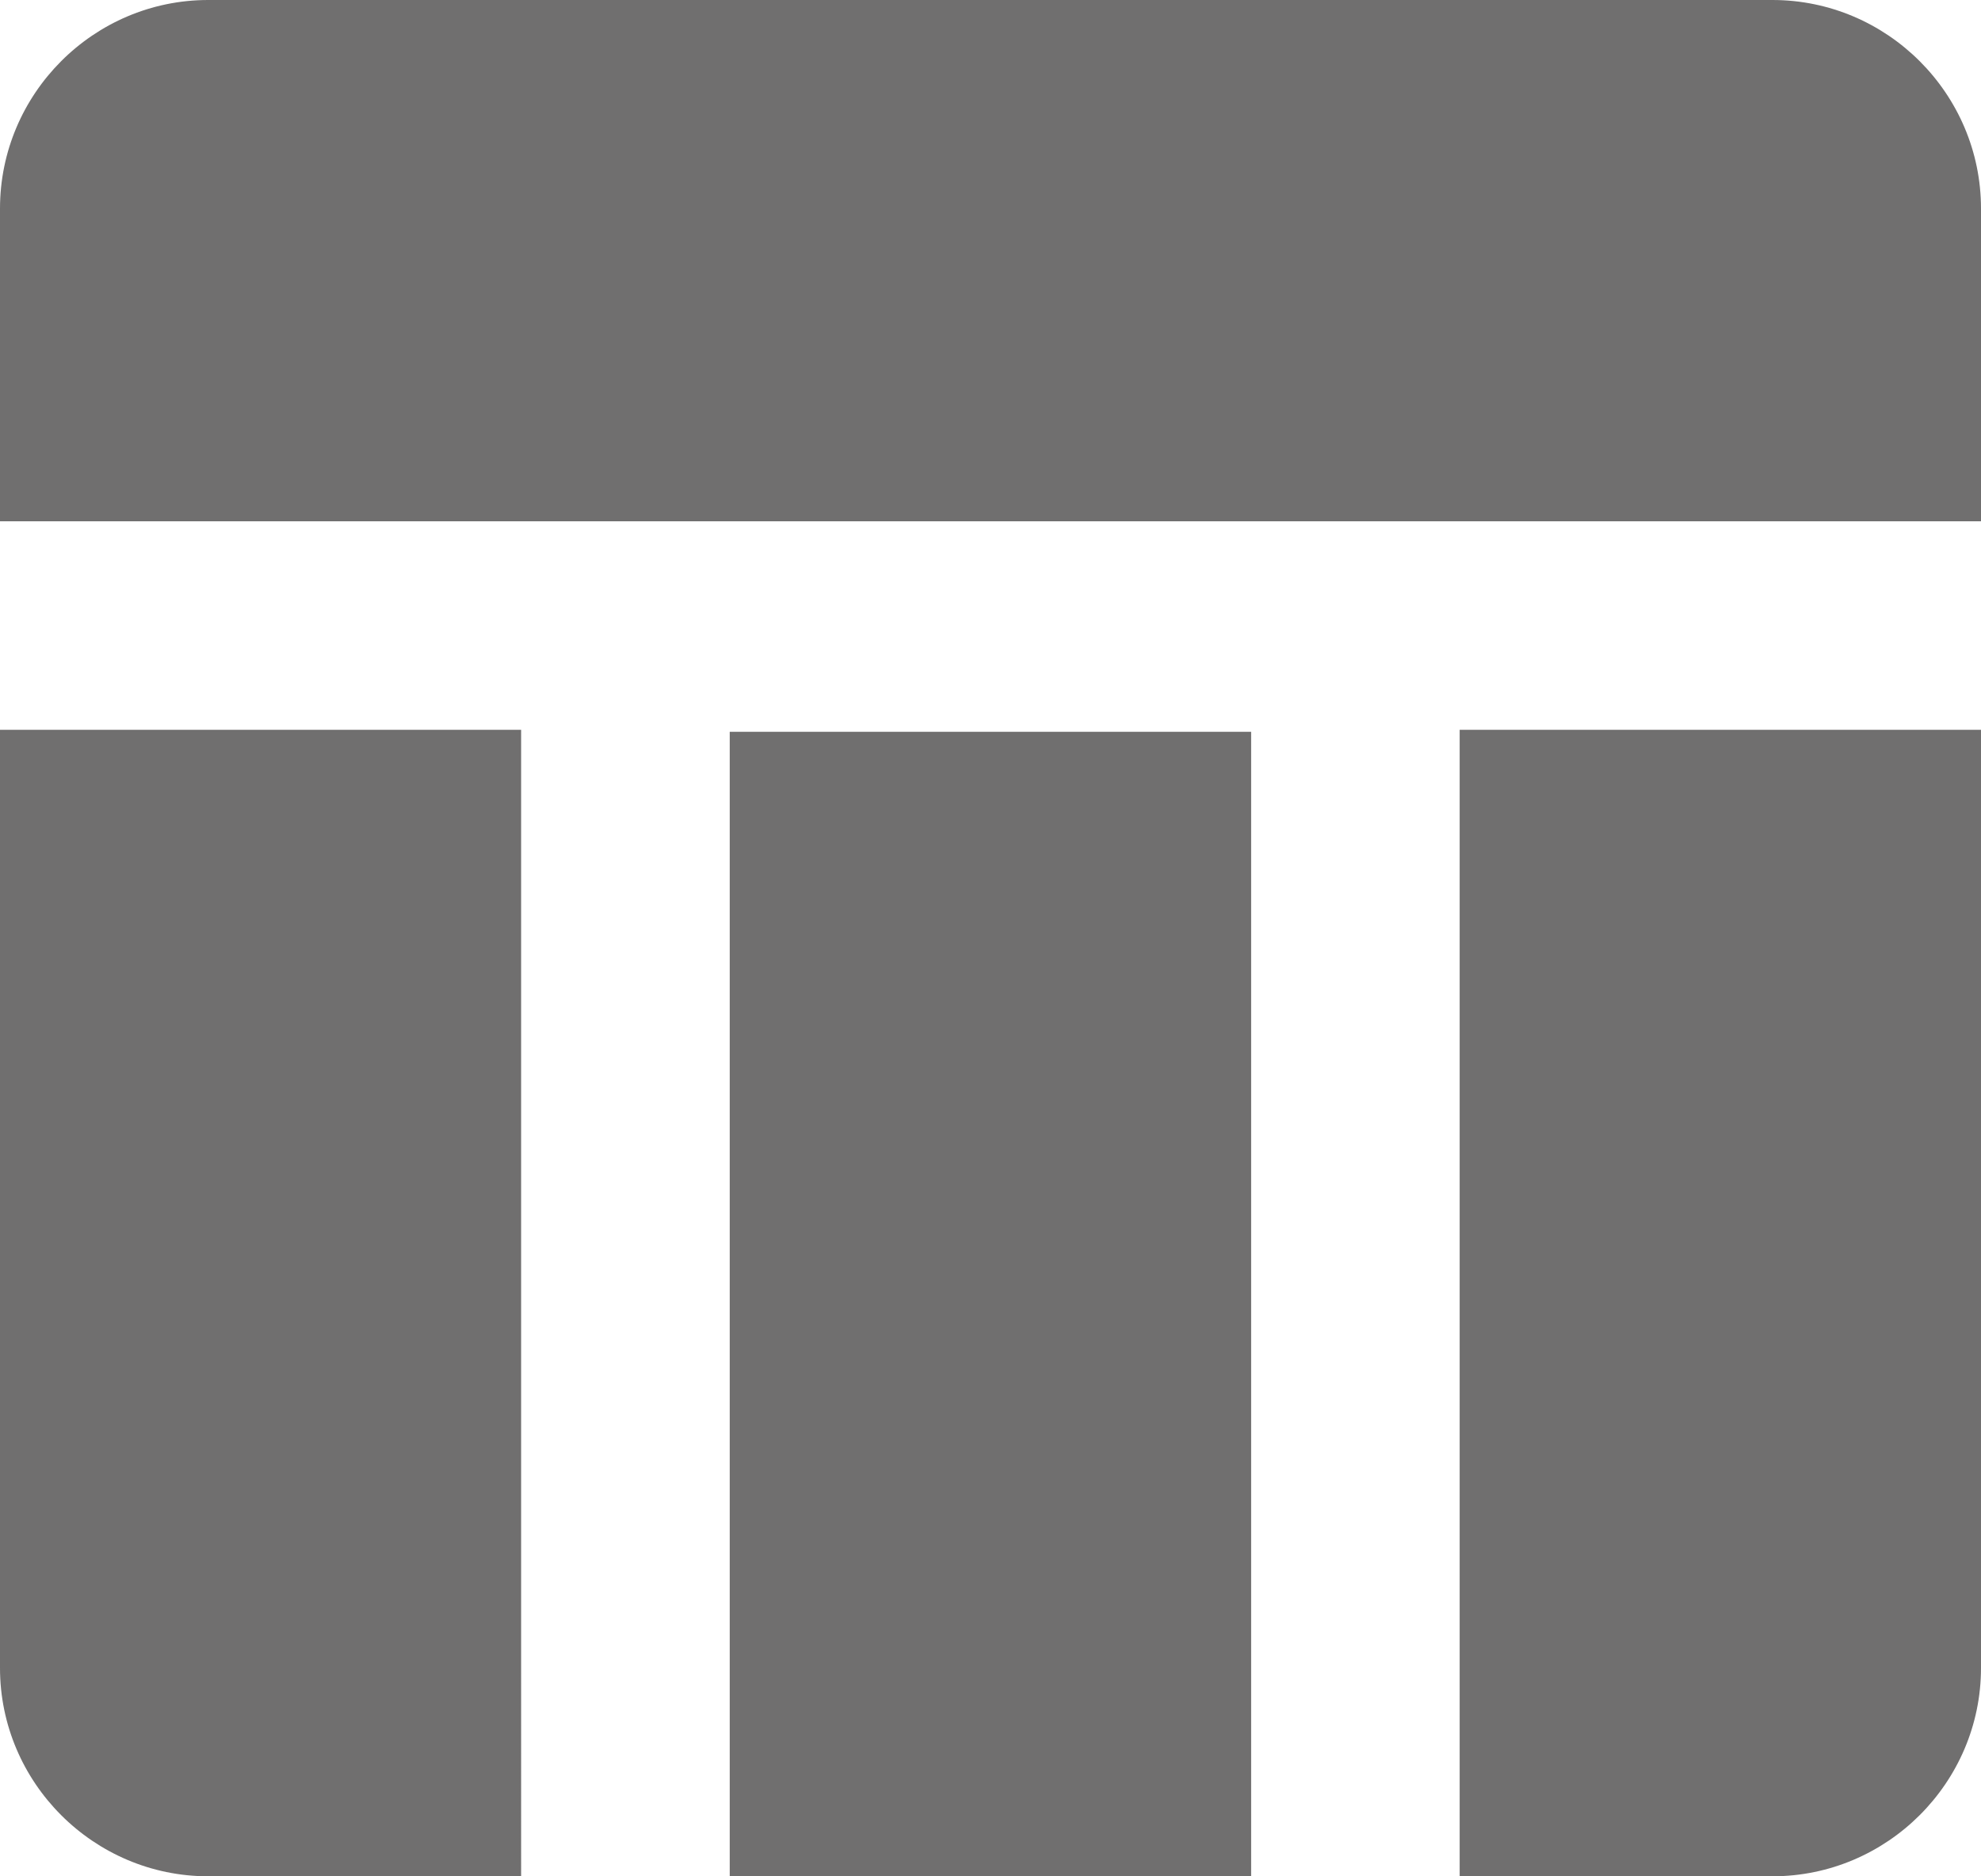
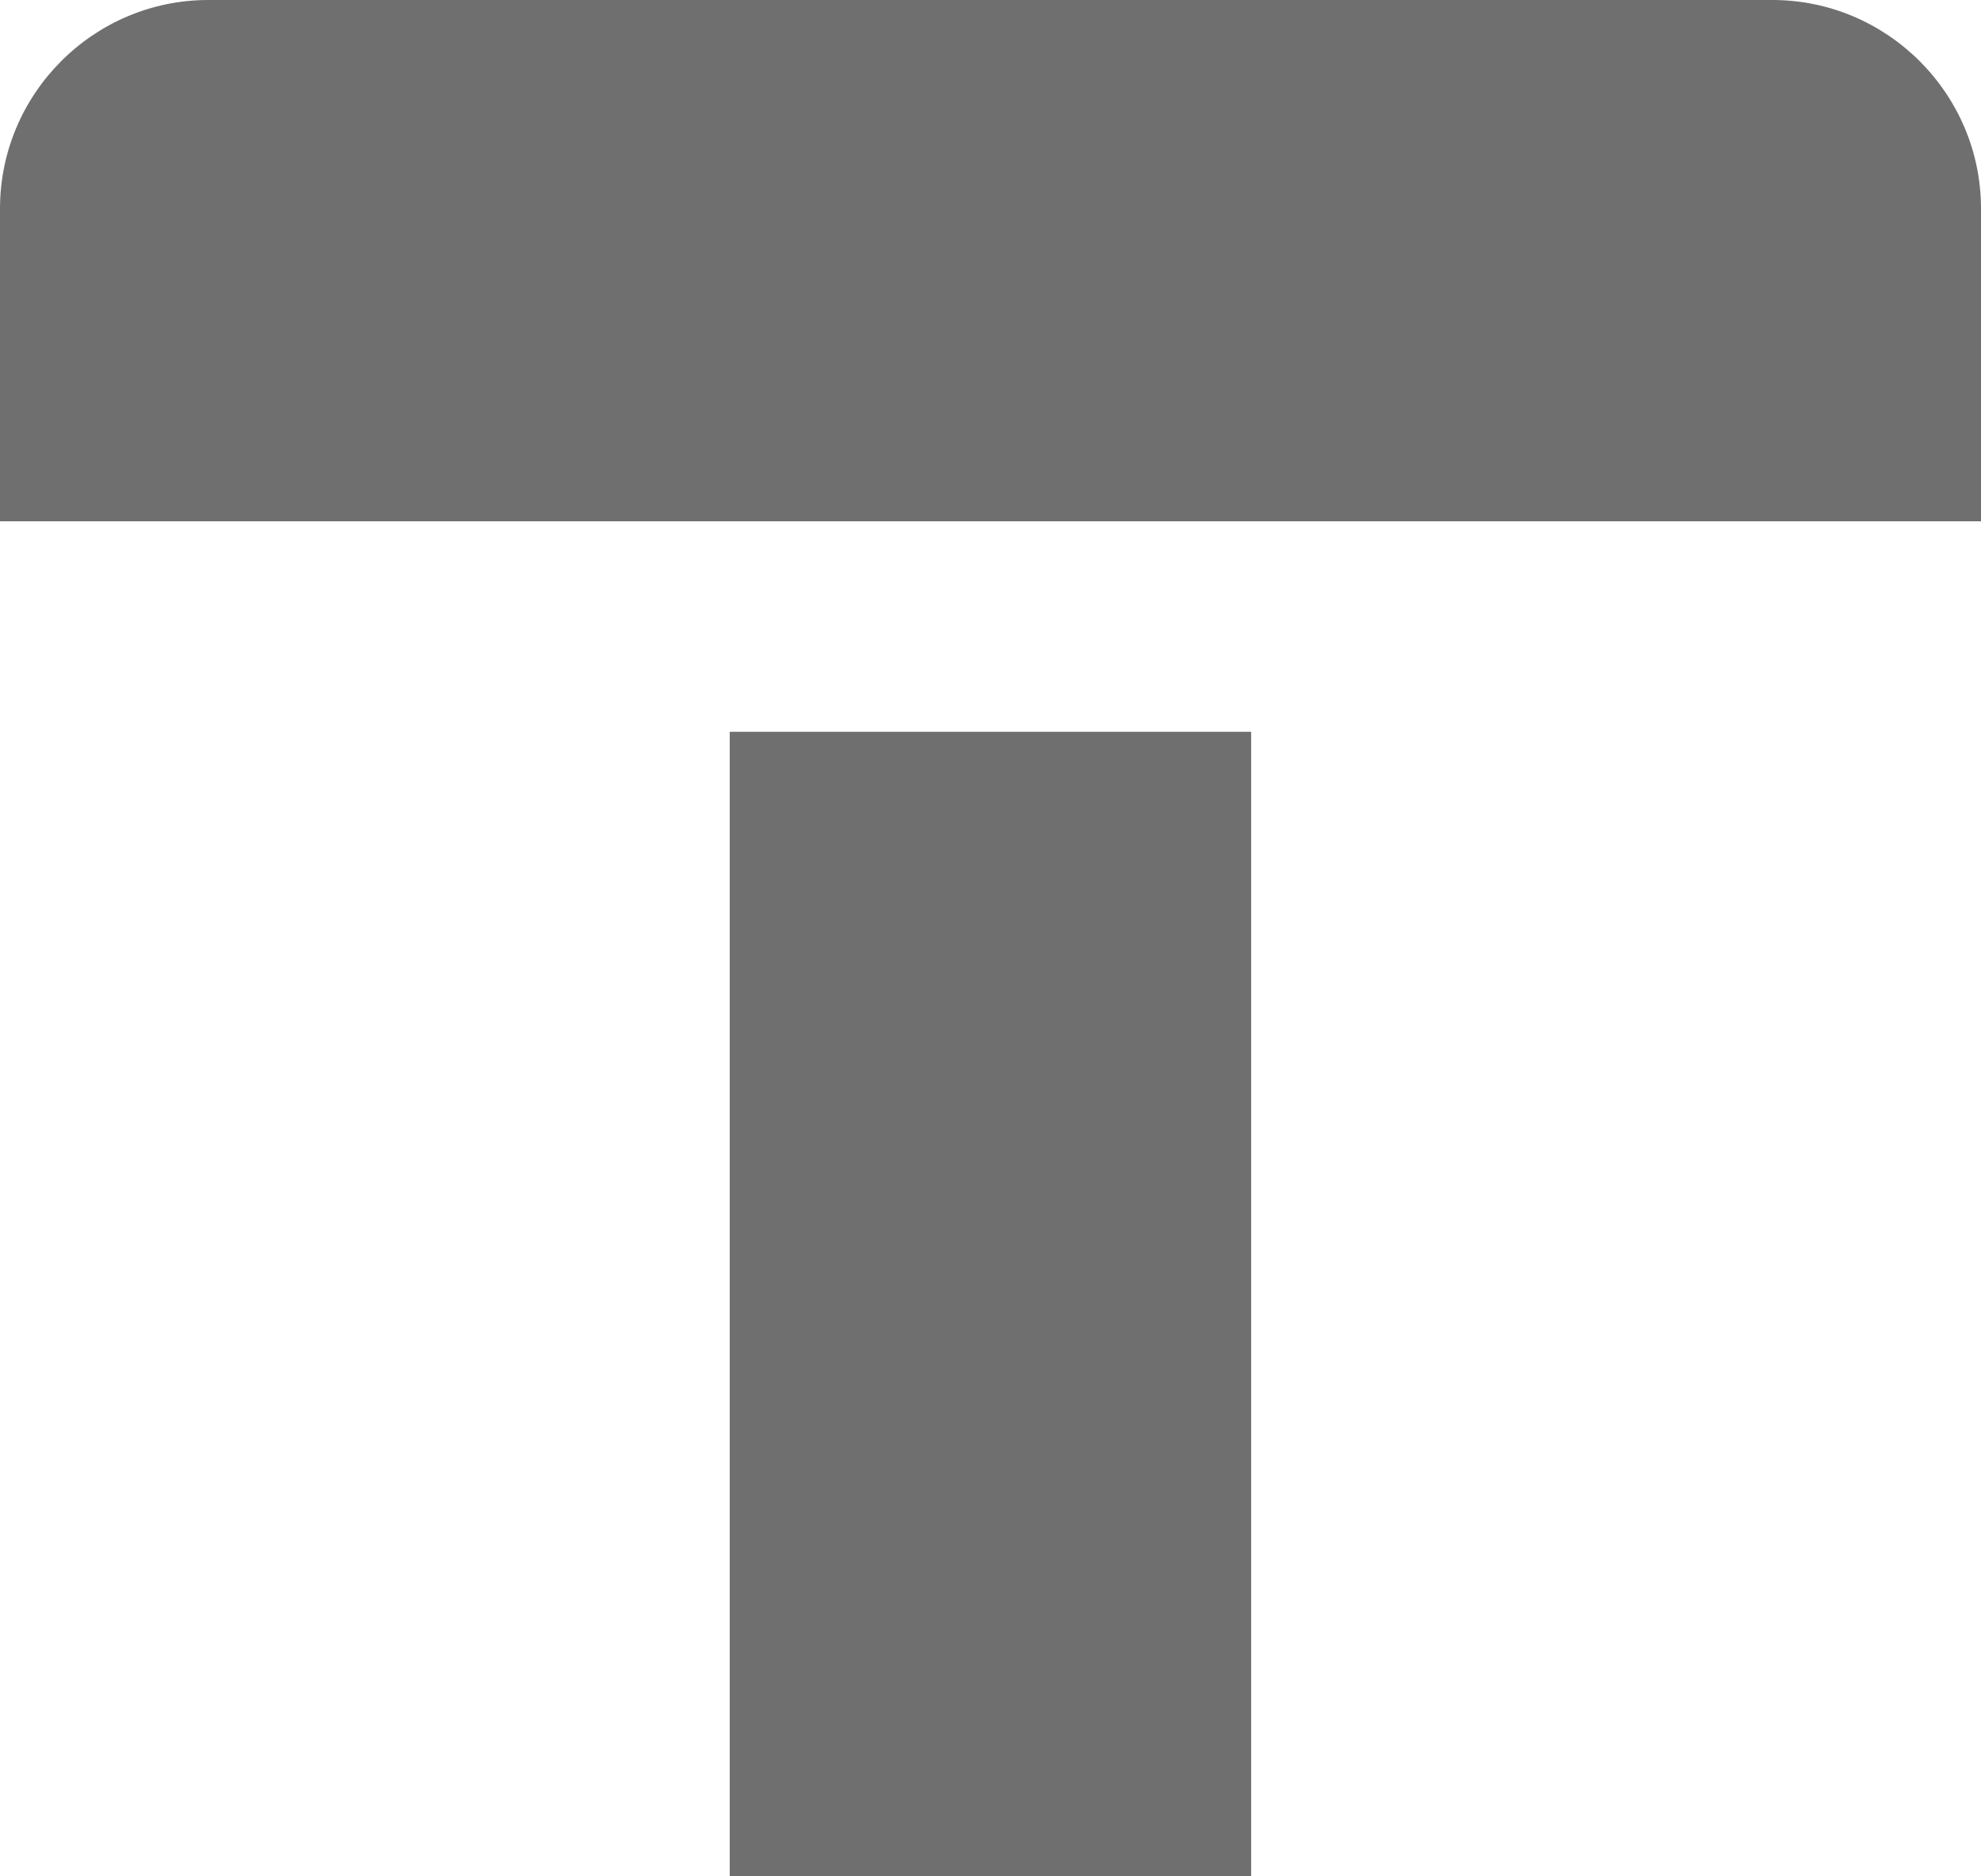
<svg xmlns="http://www.w3.org/2000/svg" version="1.1" x="0px" y="0px" width="46.305px" height="43.867px" viewBox="0 0 46.305 43.867" style="enable-background:new 0 0 46.305 43.867;" xml:space="preserve">
  <g id="Layer_25">
    <g>
      <rect x="17.057" y="17.109" style="fill:#706F6F;" width="12.188" height="26.758" />
-       <path style="fill:#706F6F;" d="M34.119,43.867h7.311c2.682,0,4.875-2.191,4.875-4.871V17.062H34.119V43.867z" />
      <path style="fill:#706F6F;" d="M41.43,0H4.867C2.188,0,0,2.191,0,4.877v7.31h46.305v-7.31C46.305,2.191,44.111,0,41.43,0z" />
-       <path style="fill:#706F6F;" d="M0,38.996c0,2.68,2.188,4.871,4.867,4.871h7.314V17.062H0V38.996z" />
    </g>
  </g>
  <g id="Layer_1">
</g>
</svg>